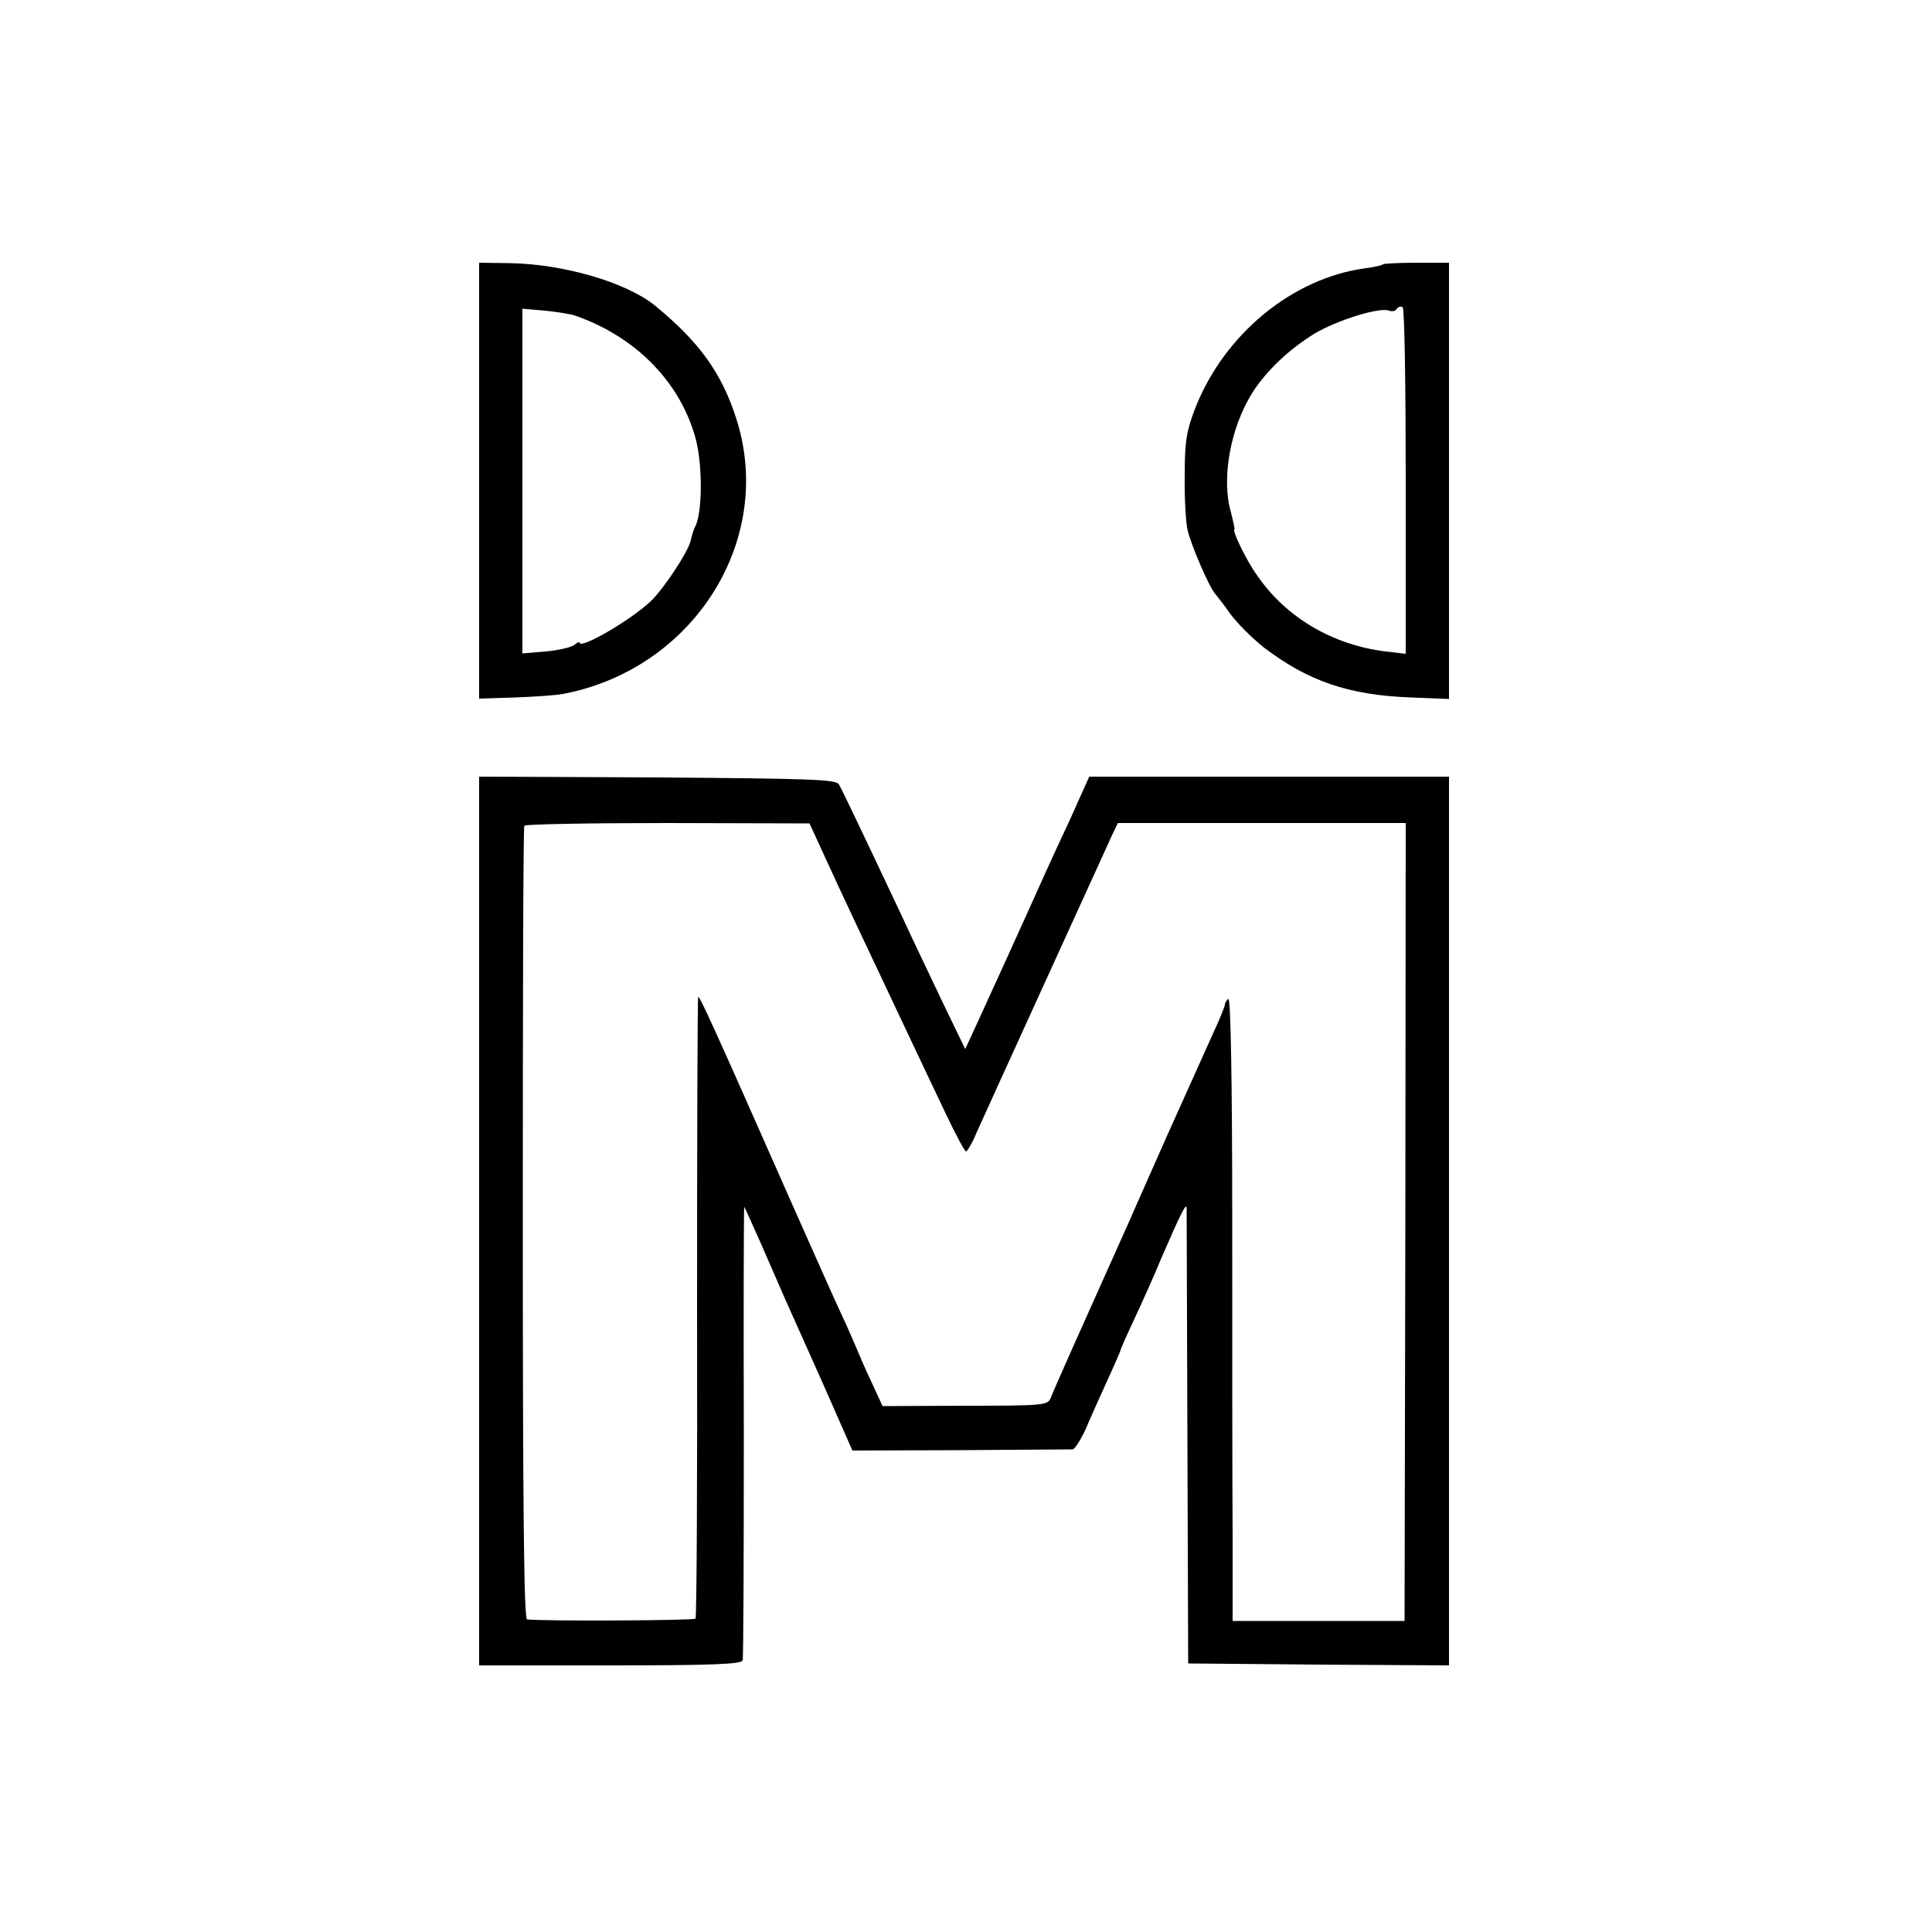
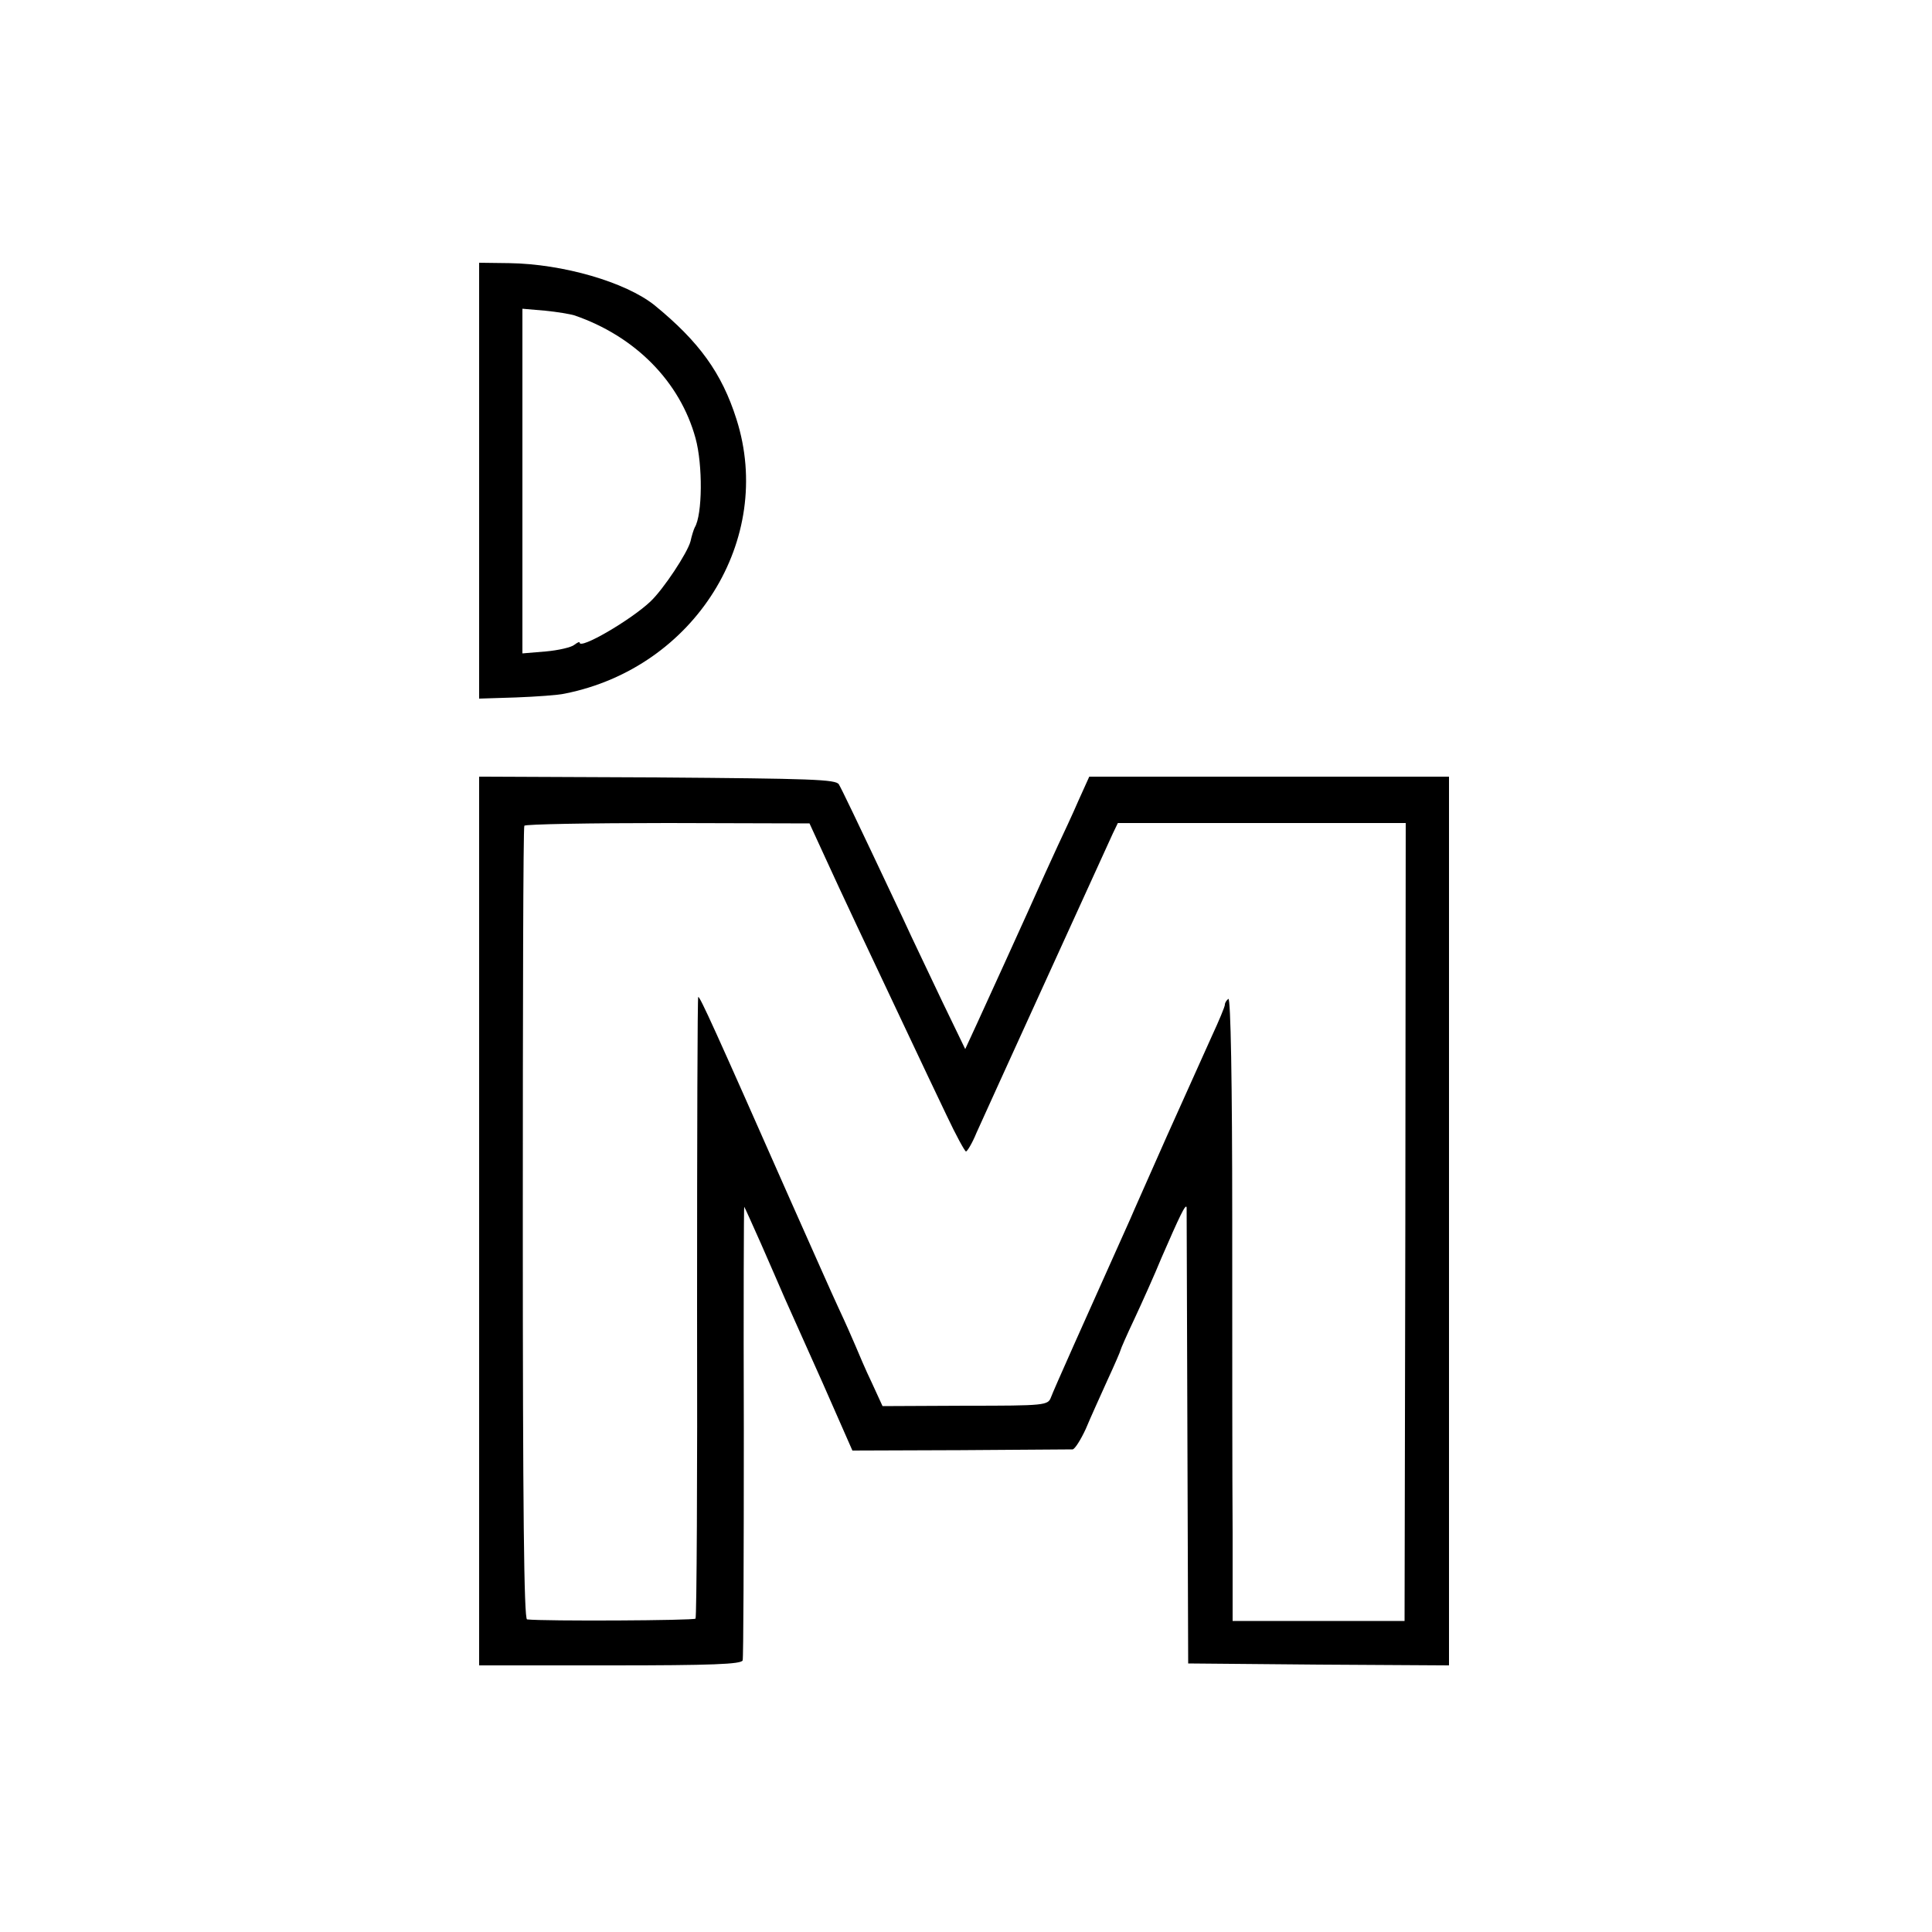
<svg xmlns="http://www.w3.org/2000/svg" version="1.0" width="500pt" height="500pt" viewBox="0 0 500 500" preserveAspectRatio="xMidYMid meet">
  <g transform="translate(0,500) scale(0.1,-0.1)" fill="#000000" stroke="none">
    <path d="M1240 3756 l0 -564 95 3 c52 2 110 6 127 10 336 67 543 399 444 710 -38 120 -97 201 -212 295 -75 60 -237 107 -376 109 l-78 1 0 -564z m246 428 c158 -54 274 -172 314 -318 19 -69 18 -198 -2 -231 -3 -6 -8 -22 -11 -36 -8 -30 -70 -124 -104 -156 -51 -48 -183 -125 -183 -106 0 3 -6 0 -14 -6 -7 -6 -40 -14 -74 -17 l-60 -5 0 446 0 446 58 -5 c32 -3 66 -9 76 -12z" />
-     <path d="M3579 4316 c-2 -3 -22 -7 -44 -10 -190 -25 -367 -171 -442 -363 -22 -57 -27 -85 -27 -173 -1 -58 3 -121 7 -140 9 -40 56 -149 72 -167 5 -6 24 -30 40 -53 17 -23 55 -61 85 -85 114 -87 219 -124 381 -130 l99 -4 0 564 0 565 -83 0 c-46 0 -86 -2 -88 -4z m59 -562 l0 -446 -52 6 c-137 17 -259 88 -334 199 -28 39 -65 117 -57 117 1 0 -3 19 -9 43 -26 87 -2 221 56 312 36 56 94 111 159 151 58 35 170 70 194 60 8 -3 17 -1 20 5 4 5 10 7 15 4 5 -3 8 -206 8 -451z" />
    <path d="M1240 1840 l0 -1150 339 0 c262 0 340 3 343 13 2 6 3 274 3 594 -1 320 0 581 1 580 1 -1 21 -45 44 -97 23 -52 50 -115 61 -140 11 -25 55 -123 98 -219 l77 -175 280 1 c153 1 284 2 290 2 6 1 21 25 34 53 12 29 38 86 56 126 19 41 34 76 34 78 0 2 16 39 36 81 20 43 52 114 70 158 47 108 63 142 65 130 0 -5 1 -273 2 -595 l2 -585 338 -3 337 -2 0 1150 0 1150 -465 0 -466 0 -28 -62 c-15 -35 -40 -88 -54 -118 -14 -30 -49 -107 -77 -170 -50 -110 -66 -146 -132 -290 l-30 -65 -58 120 c-31 66 -79 165 -104 220 -132 280 -157 331 -165 345 -7 13 -72 15 -470 18 l-461 2 0 -1150z m895 942 c40 -88 108 -232 213 -454 32 -68 78 -165 102 -215 24 -51 47 -93 50 -93 3 0 16 21 27 48 20 45 327 718 353 775 l13 27 373 0 372 0 -1 -1032 -2 -1033 -222 0 -223 0 0 230 c-1 126 -1 490 -1 808 0 357 -4 575 -10 572 -5 -4 -9 -10 -9 -15 0 -5 -15 -41 -34 -82 -18 -40 -70 -156 -116 -258 -45 -102 -88 -198 -95 -215 -118 -263 -199 -444 -205 -461 -8 -21 -14 -22 -222 -22 l-214 -1 -28 61 c-16 33 -34 76 -42 95 -8 19 -27 62 -43 96 -16 34 -72 161 -126 282 -197 446 -233 525 -238 525 -2 0 -3 -360 -3 -801 1 -440 -1 -804 -4 -808 -4 -5 -391 -7 -436 -2 -8 1 -11 288 -11 1024 0 562 1 1025 4 1030 2 4 169 7 371 7 l367 -1 40 -87z" />
  </g>
</svg>